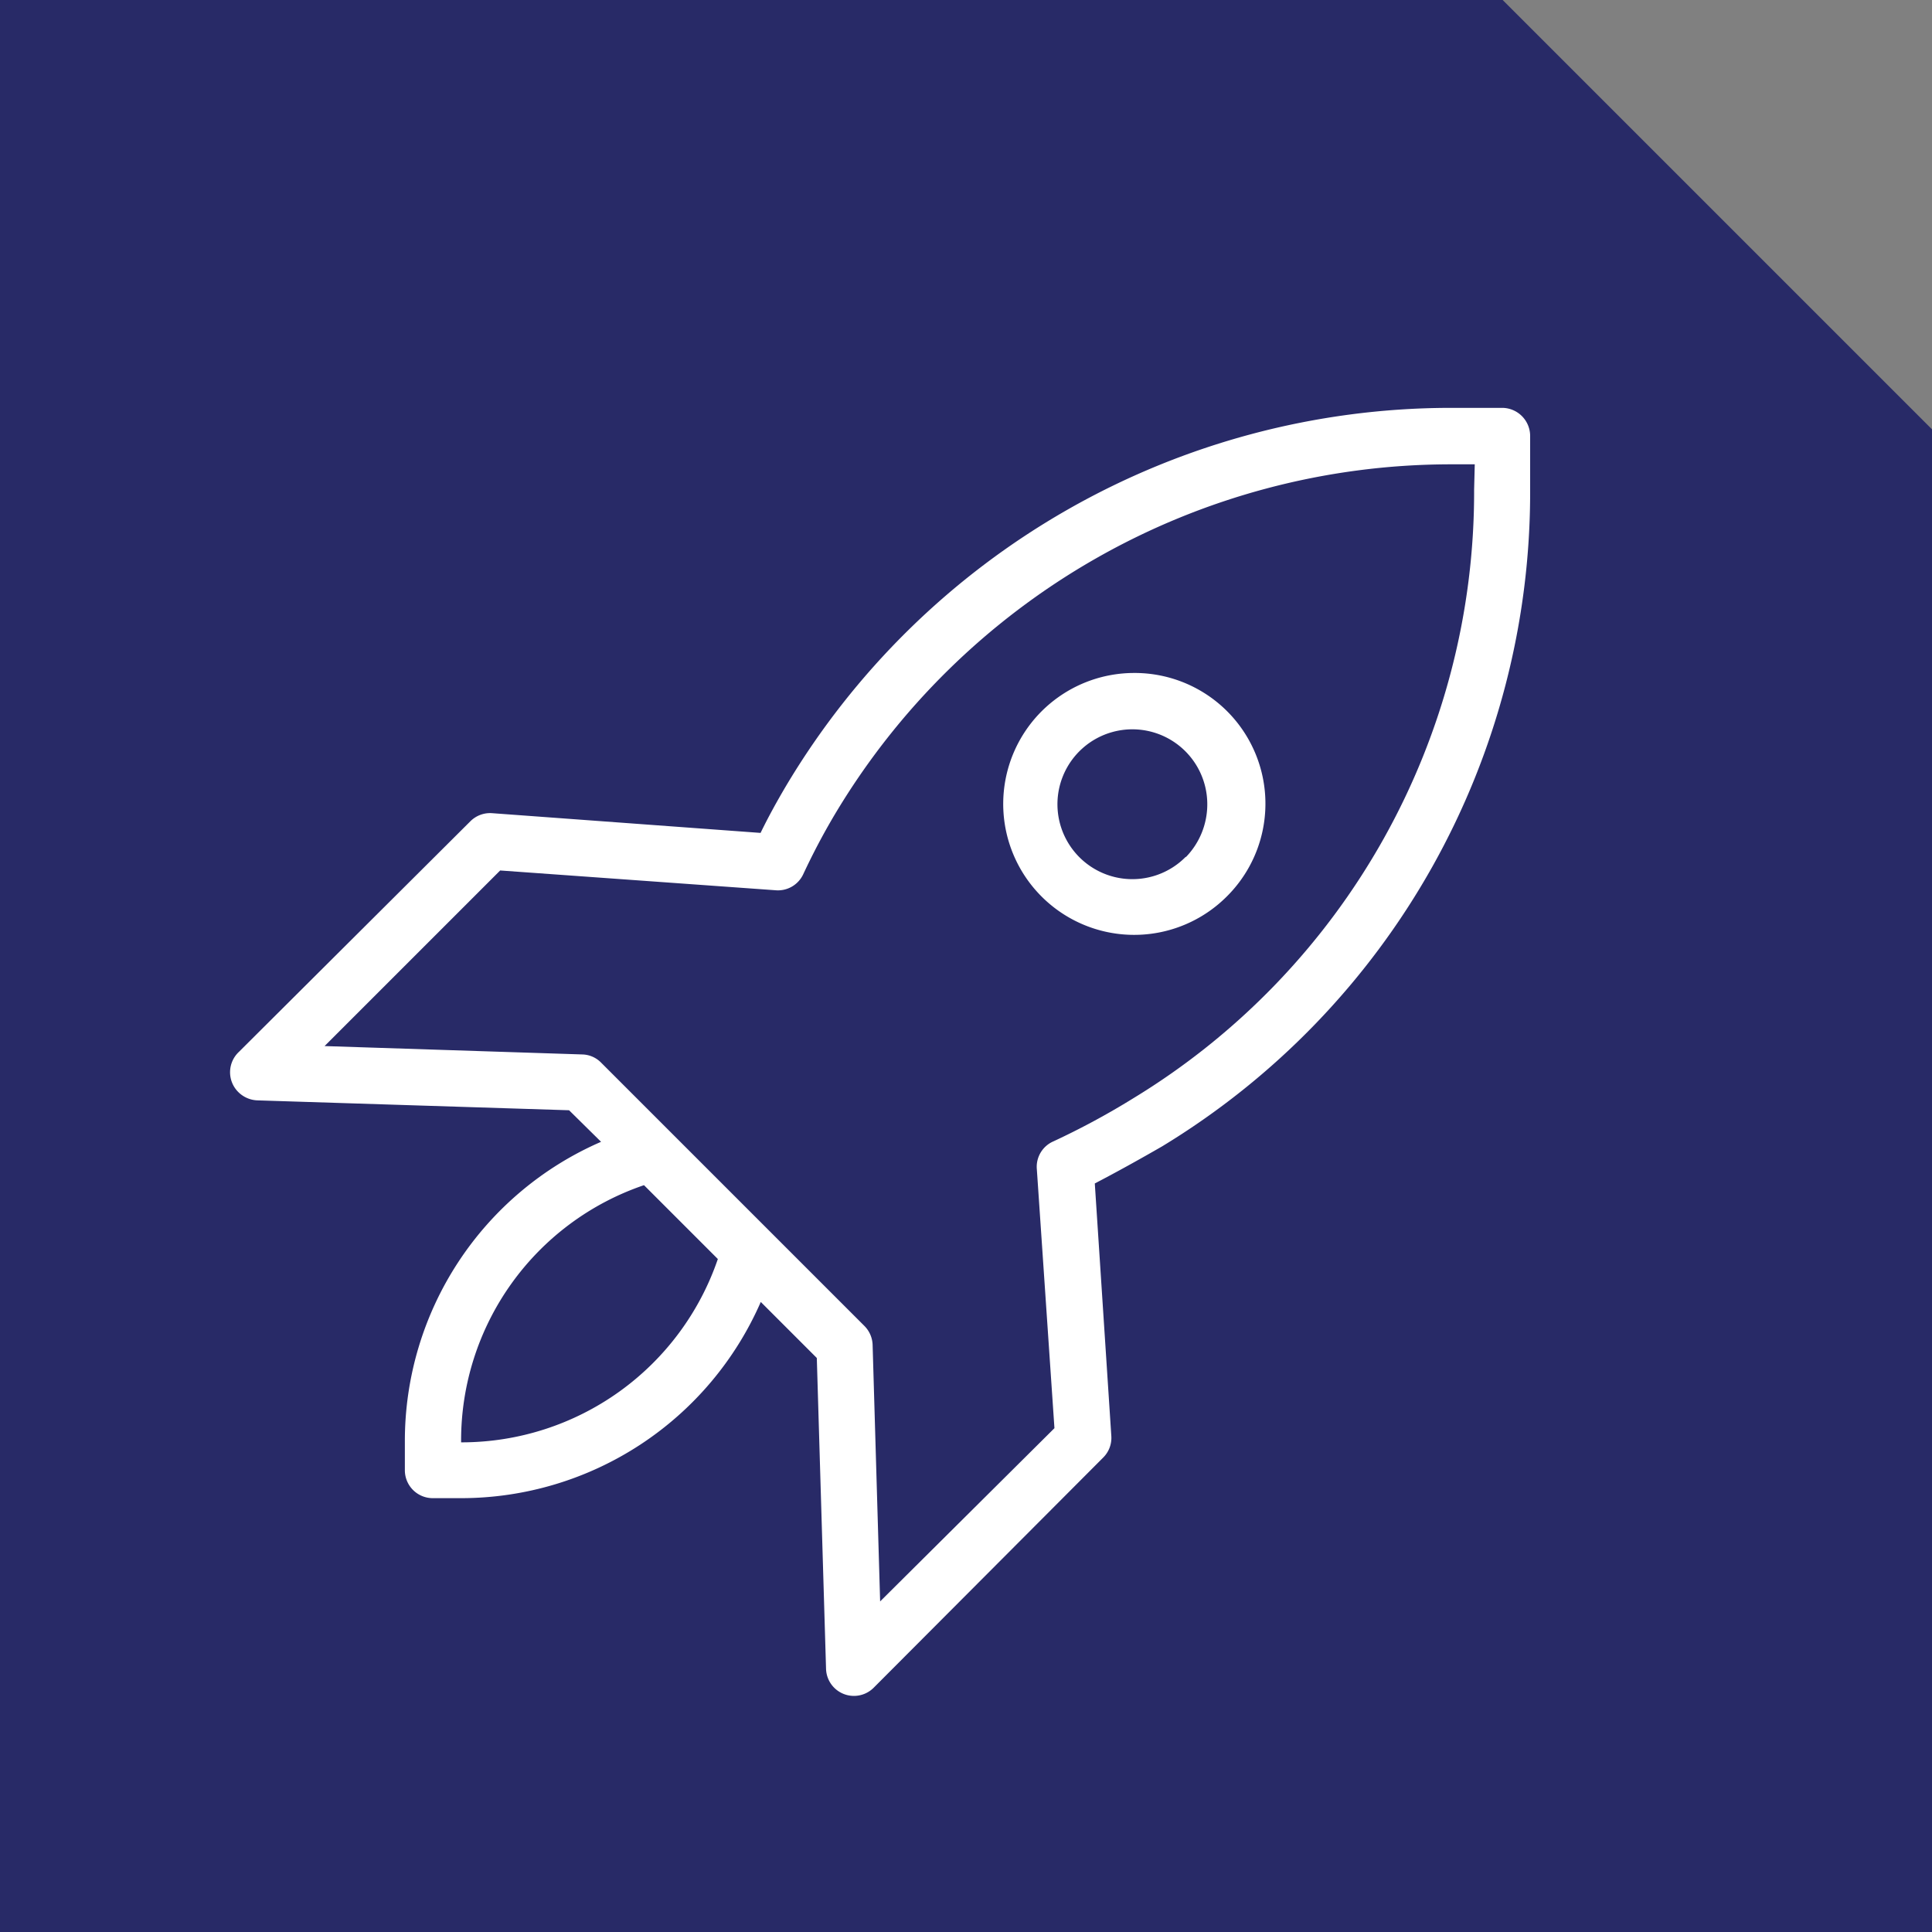
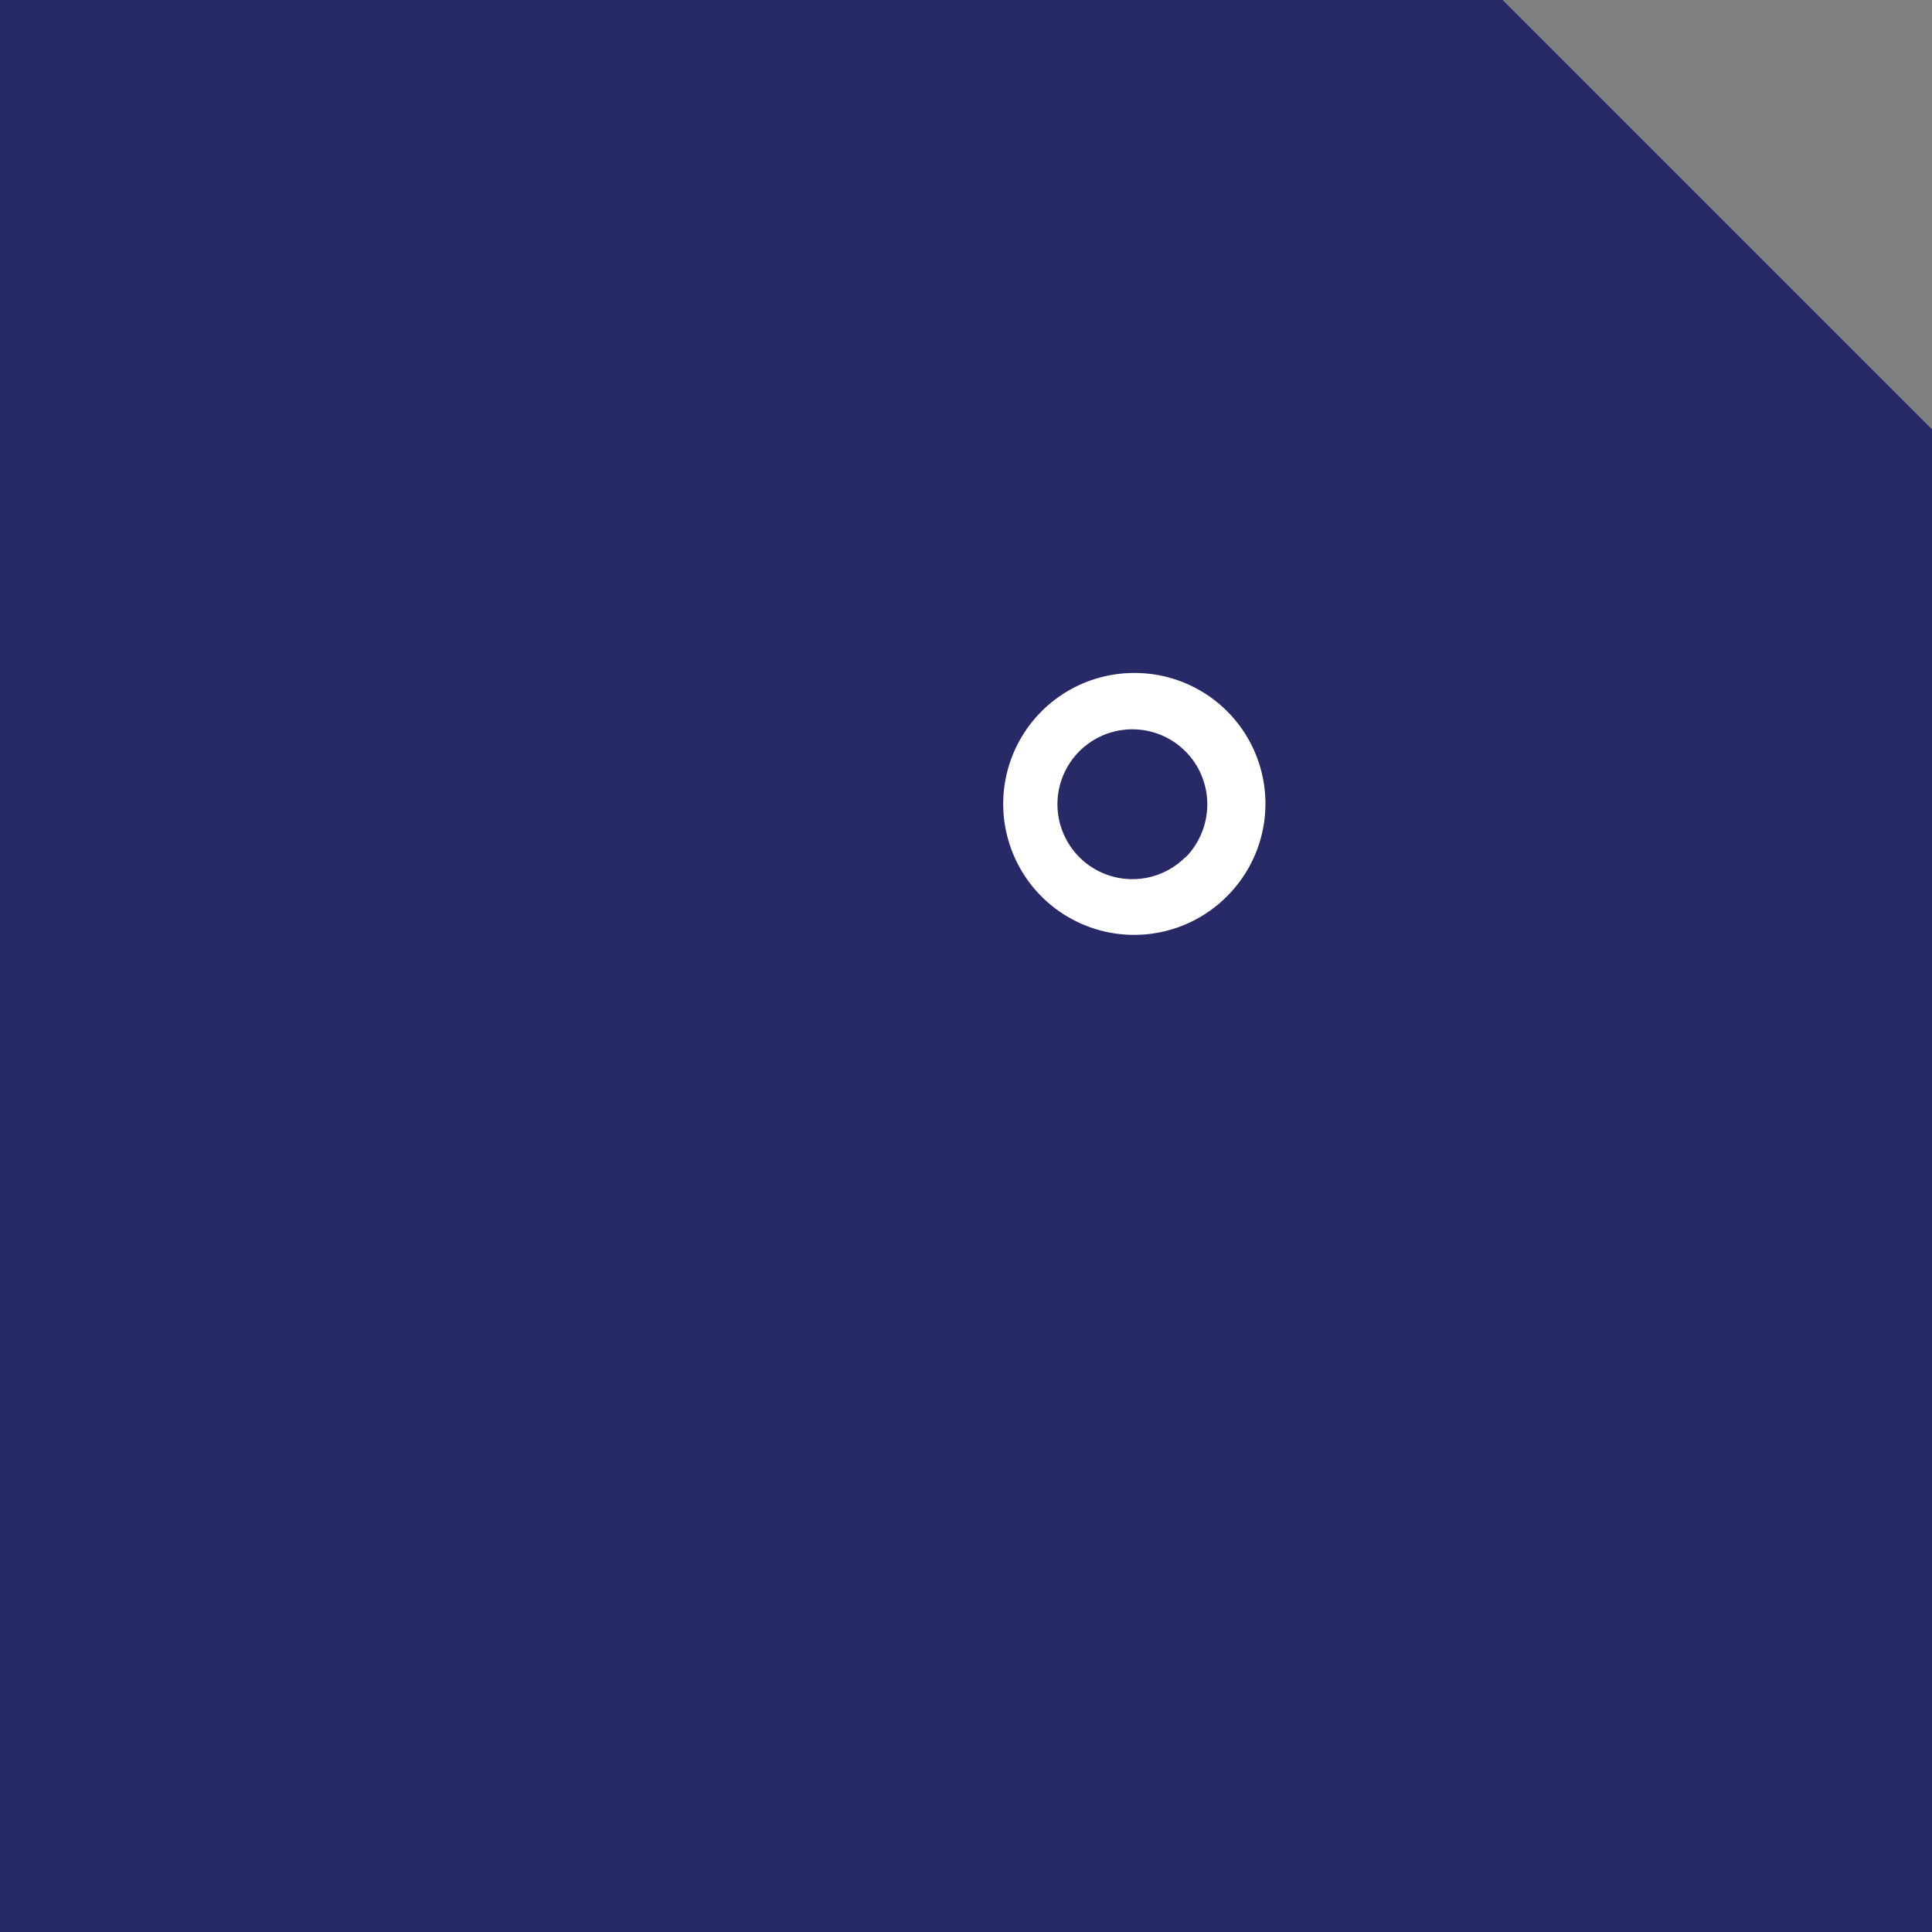
<svg xmlns="http://www.w3.org/2000/svg" viewBox="0 0 90 90">
  <rect x="0" y="0" width="90" height="90" fill="#808080" stroke="none" />
  <defs>
    <style>.cls-1{fill:#282a67;}.cls-2{fill:#fff;}</style>
  </defs>
  <g id="Layer_2" data-name="Layer 2">
    <g id="AW">
      <polygon class="cls-1" points="90 90 0 90 0 0 70 0 90 20 90 90" />
-       <path class="cls-2" d="M70,19h-2.5a36.07,36.07,0,0,0-30.9,17.64c-.43.73-.82,1.44-1.17,2.16l-12.52-.92a1.3,1.3,0,0,0-1,.38L11.13,49a1.3,1.3,0,0,0-.06,1.84,1.33,1.33,0,0,0,.94.42l14.5.46L28,53.19a15.19,15.19,0,0,0-9.14,13.94v1.36a1.3,1.3,0,0,0,1.3,1.3H21.5a15.24,15.24,0,0,0,13.94-9.14l2.61,2.61.43,14.47a1.3,1.3,0,0,0,2.22.89L51.39,67.9a1.29,1.29,0,0,0,.38-1L51,55.13C52,54.61,53.1,54,54.14,53.4A35.64,35.64,0,0,0,71.28,22.81v-2.5A1.31,1.31,0,0,0,70,19ZM21.53,67.19h-.05v-.06A12.56,12.56,0,0,1,30,55.21l3.44,3.44A12.62,12.62,0,0,1,21.53,67.19ZM68.67,22.81A33.06,33.06,0,0,1,52.78,51.17a35.53,35.53,0,0,1-3.71,2,1.29,1.29,0,0,0-.77,1.3l.82,12.06L41,74.6l-.35-11.94a1.31,1.31,0,0,0-.38-.89L28,49.5a1.27,1.27,0,0,0-.88-.38l-12-.39,8.18-8.18,12.81.92a1.3,1.3,0,0,0,1.31-.75c.43-.92.9-1.82,1.45-2.75A33.43,33.43,0,0,1,67.51,21.63H68.7Z" />
      <path class="cls-2" d="M52.78,31.35A6.1,6.1,0,1,0,57.11,41.8h0a6.09,6.09,0,0,0-4.33-10.45Zm2.46,8.56a3.49,3.49,0,1,1,1-2.47,3.53,3.53,0,0,1-1,2.49Z" />
    </g>
  </g>
</svg>